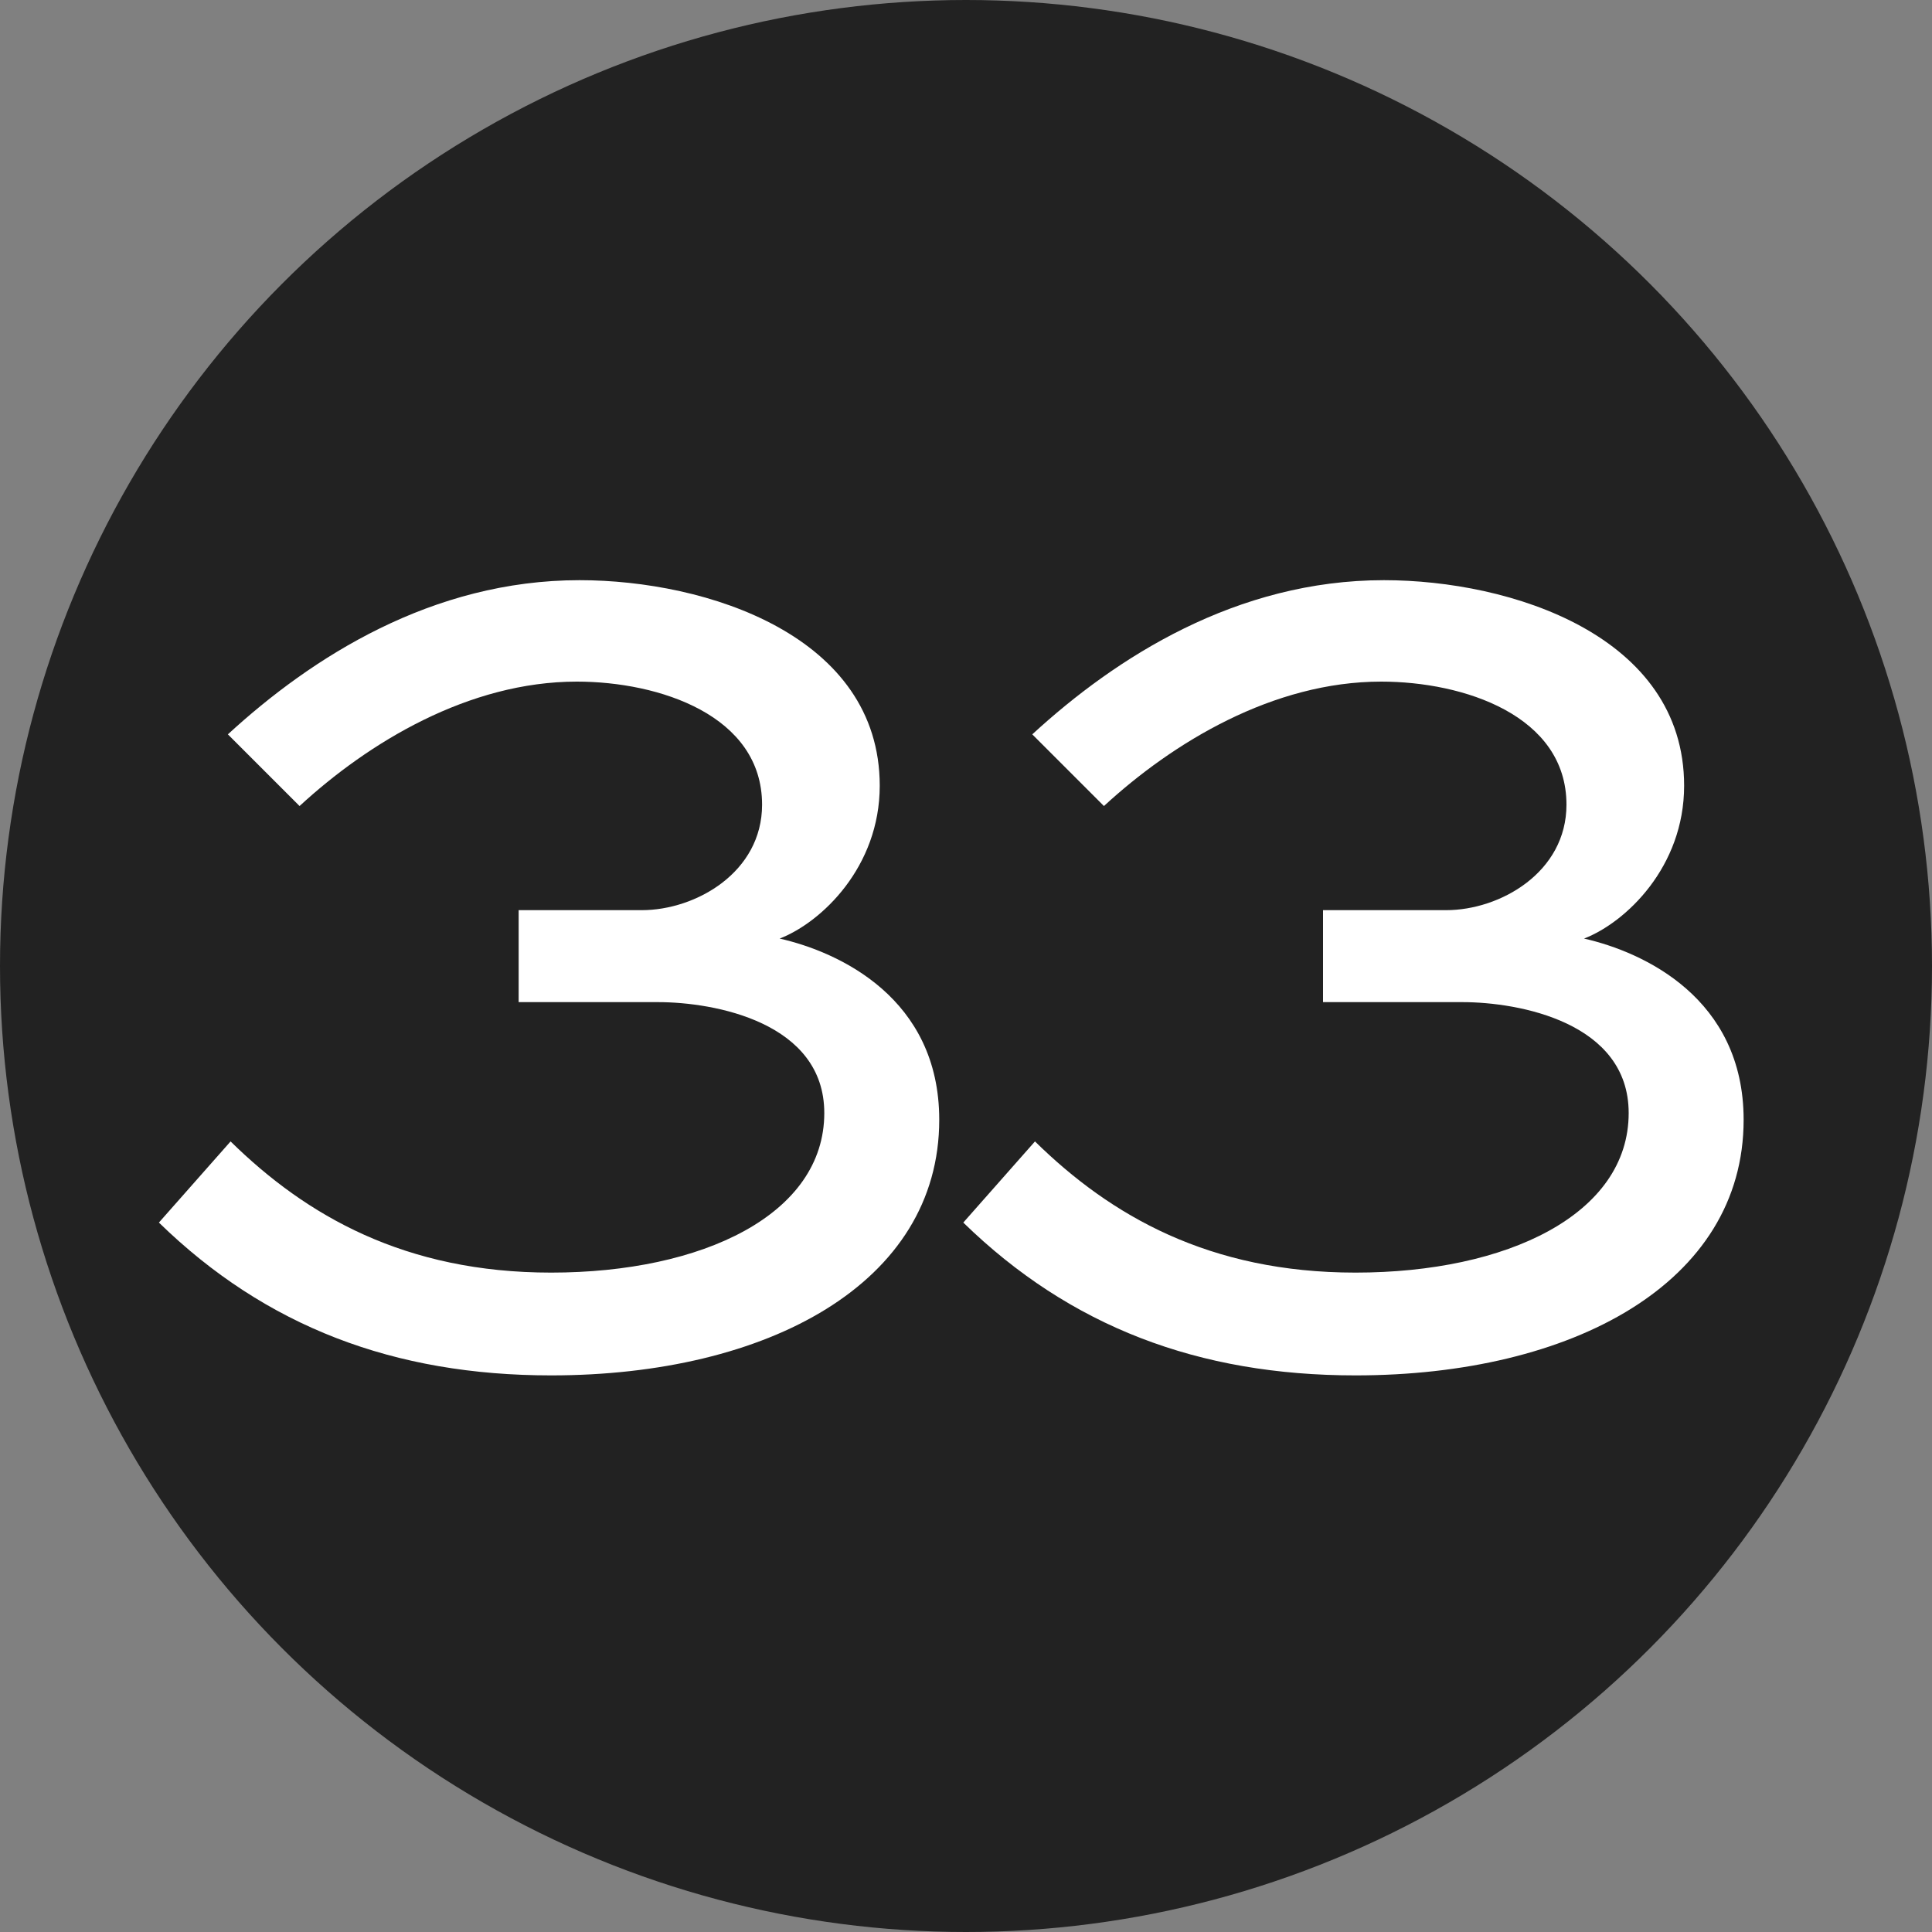
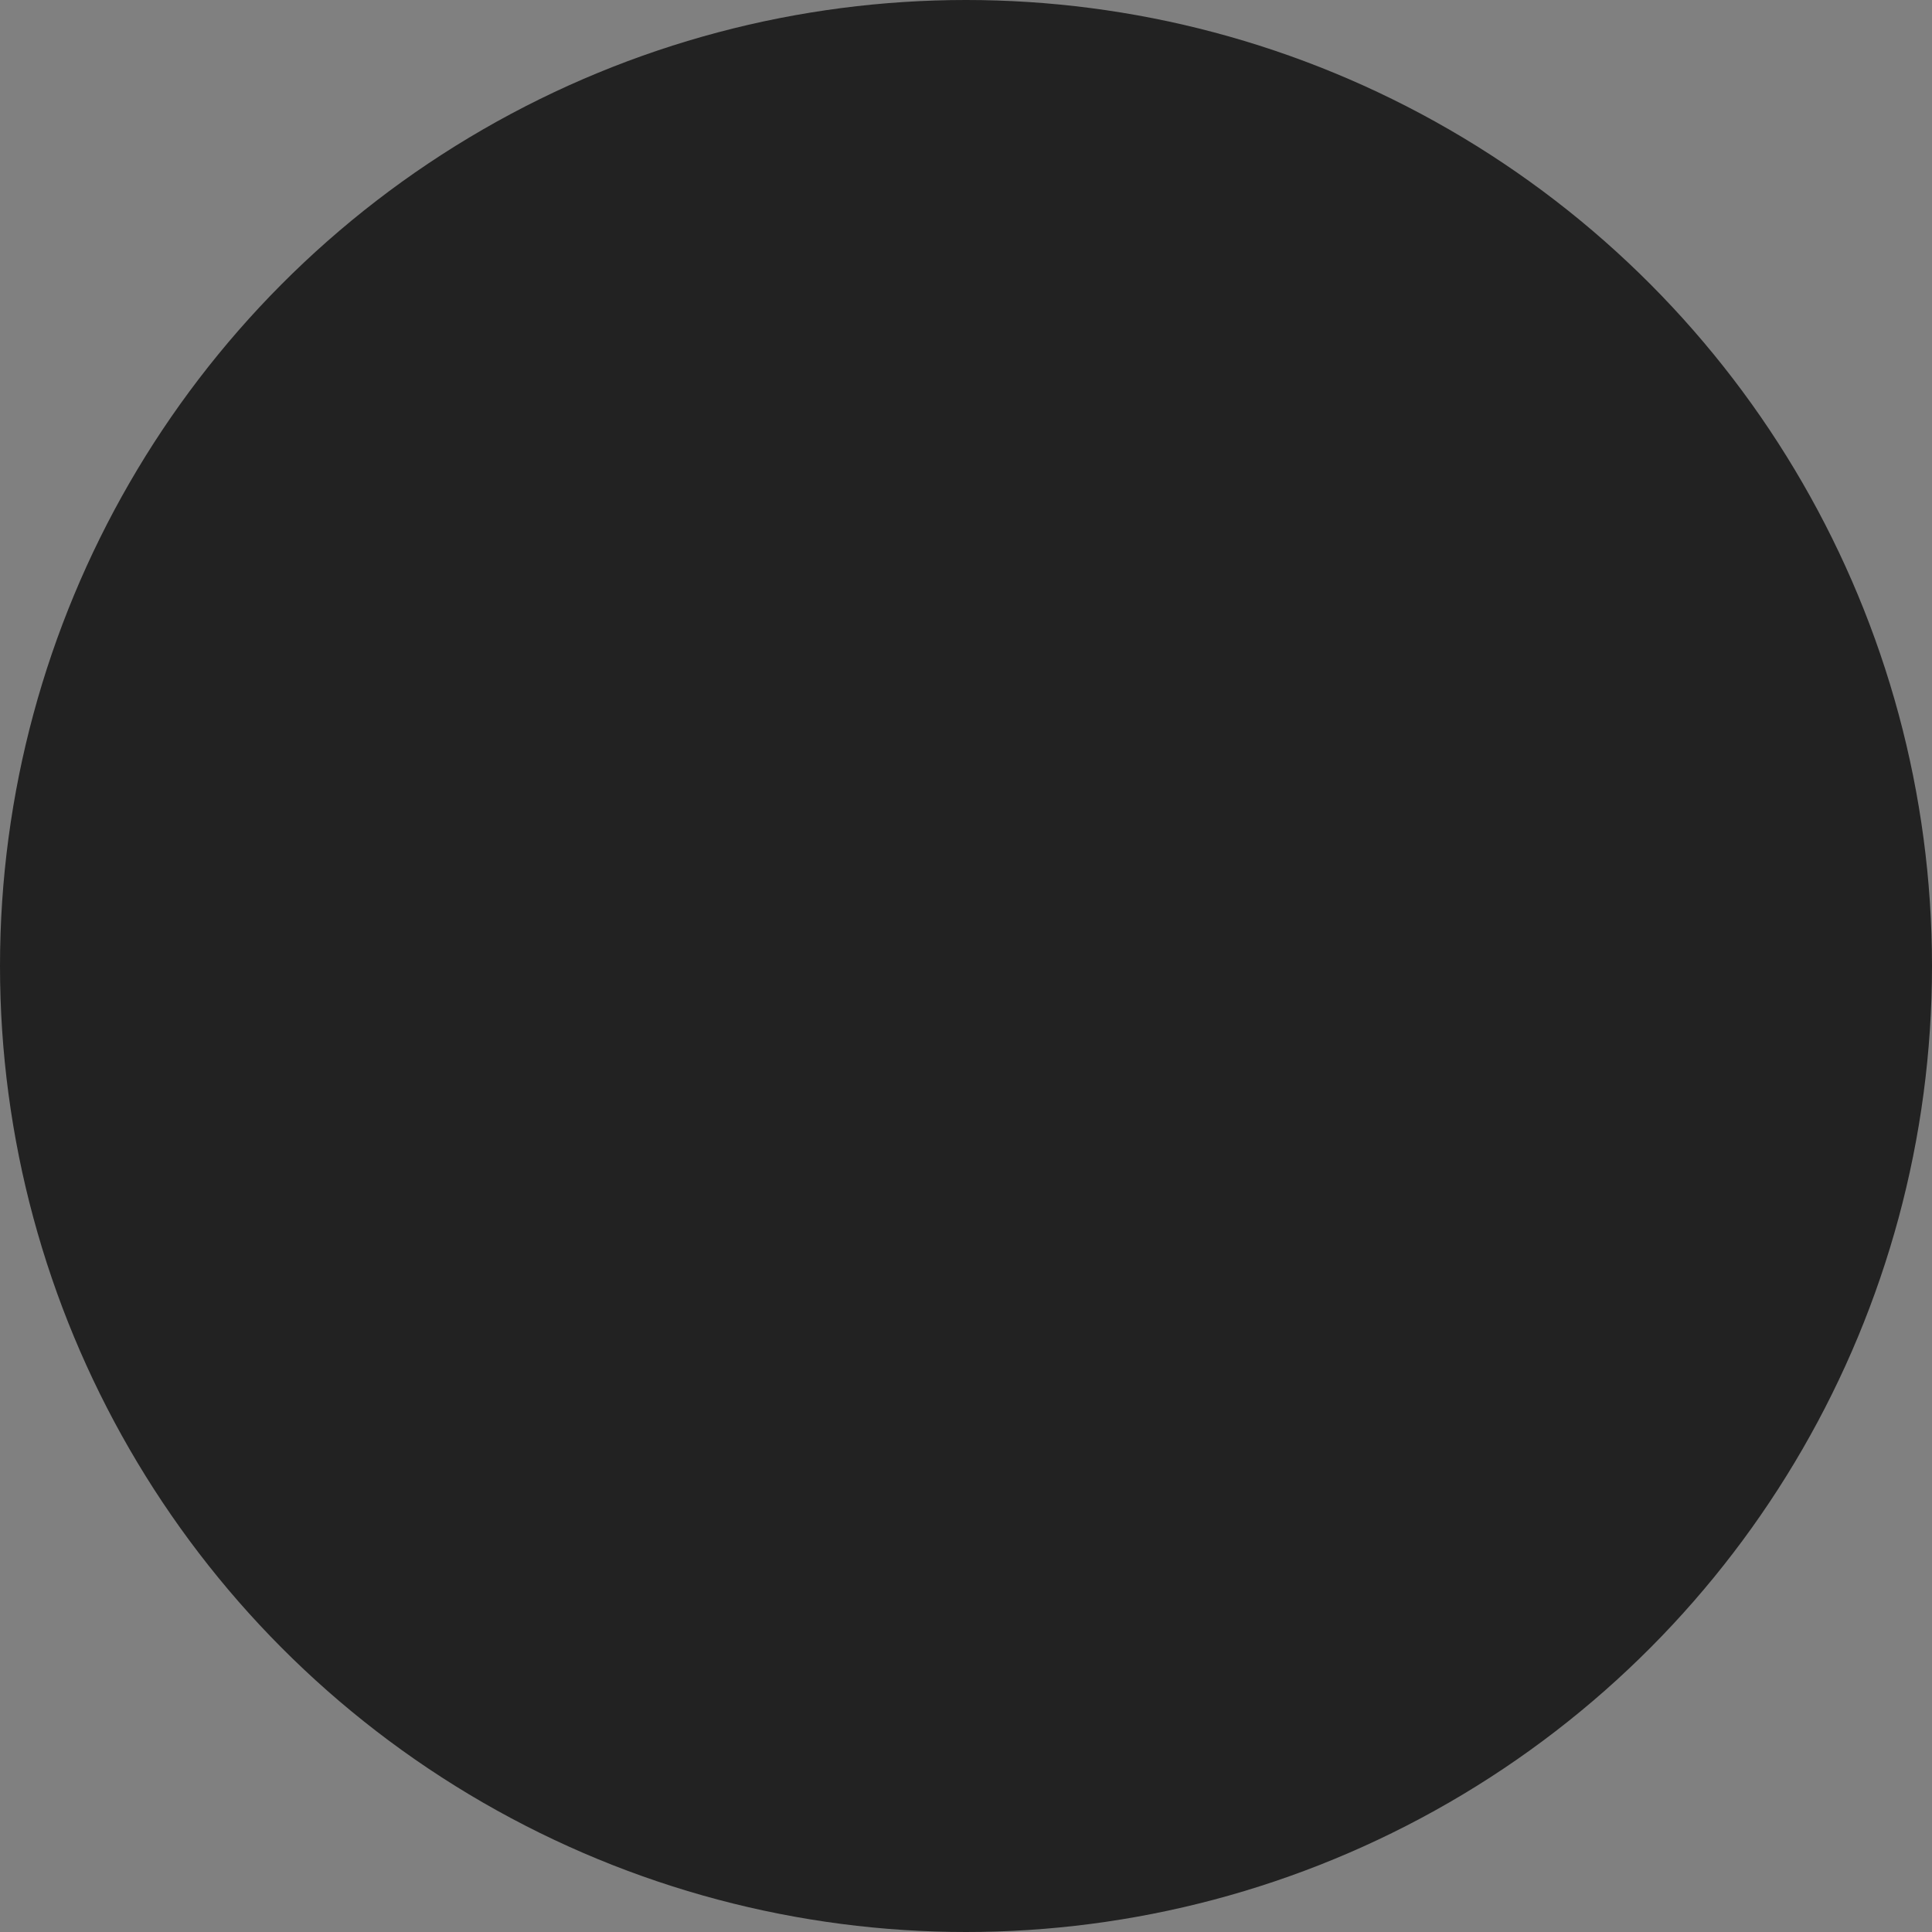
<svg xmlns="http://www.w3.org/2000/svg" width="20" height="20" viewBox="0 0 20 20" fill="none">
  <rect x="0" y="0" width="20" height="20" fill="#808080" stroke="none" />
  <circle cx="10" cy="10" r="10" fill="#222222" />
-   <path d="M5.369 10.374V9.422H6.643C7.203 9.422 7.889 9.03 7.889 8.33C7.889 7.406 6.825 7.056 5.971 7.056C4.851 7.056 3.815 7.686 3.101 8.344L2.359 7.602C3.227 6.804 4.473 6.006 5.999 6.006C7.315 6.006 9.107 6.58 9.107 8.134C9.107 8.974 8.505 9.548 8.071 9.716C8.687 9.856 9.723 10.332 9.723 11.592C9.723 13.286 7.945 14.238 5.705 14.238C4.081 14.238 2.751 13.734 1.645 12.656L2.387 11.816C3.171 12.586 4.193 13.174 5.705 13.174C7.273 13.174 8.533 12.572 8.533 11.522C8.533 10.584 7.399 10.374 6.811 10.374H5.369ZM13.696 10.374V9.422H14.97C15.53 9.422 16.216 9.03 16.216 8.33C16.216 7.406 15.152 7.056 14.298 7.056C13.178 7.056 12.142 7.686 11.428 8.344L10.686 7.602C11.554 6.804 12.8 6.006 14.326 6.006C15.642 6.006 17.434 6.58 17.434 8.134C17.434 8.974 16.832 9.548 16.398 9.716C17.014 9.856 18.05 10.332 18.05 11.592C18.05 13.286 16.272 14.238 14.032 14.238C12.408 14.238 11.078 13.734 9.972 12.656L10.714 11.816C11.498 12.586 12.52 13.174 14.032 13.174C15.6 13.174 16.86 12.572 16.86 11.522C16.86 10.584 15.726 10.374 15.138 10.374H13.696Z" fill="white" />
</svg>